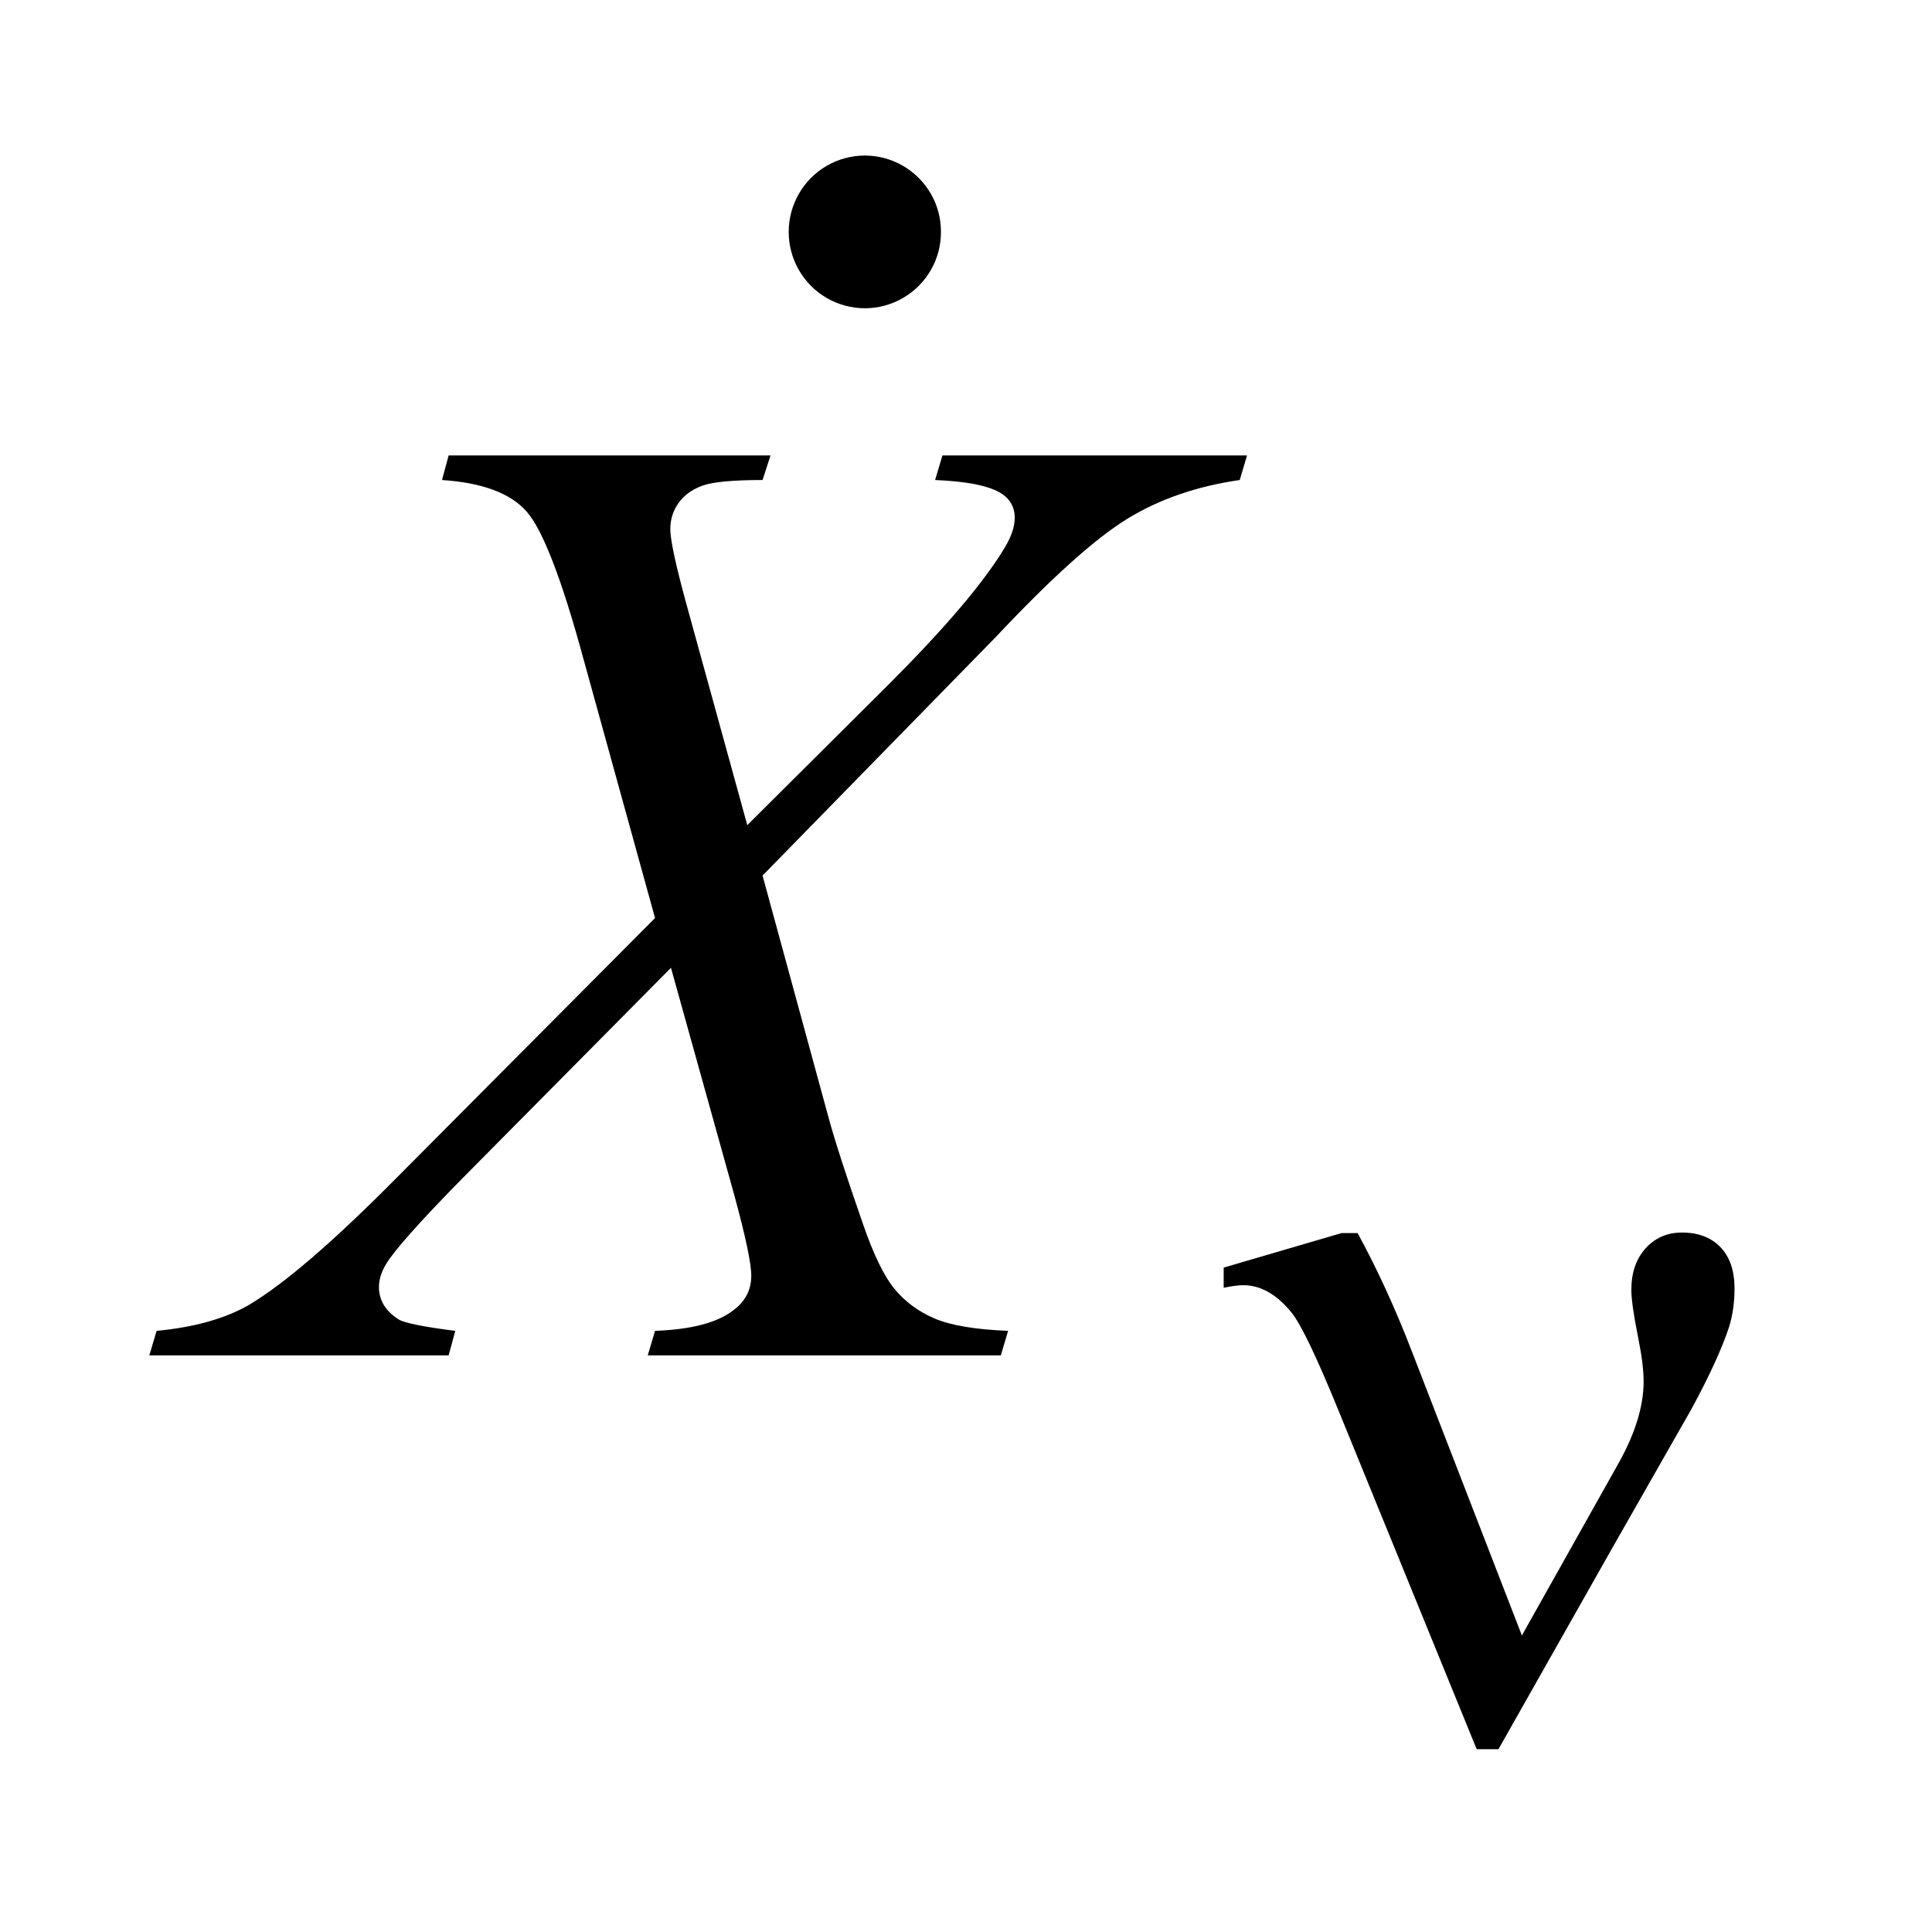
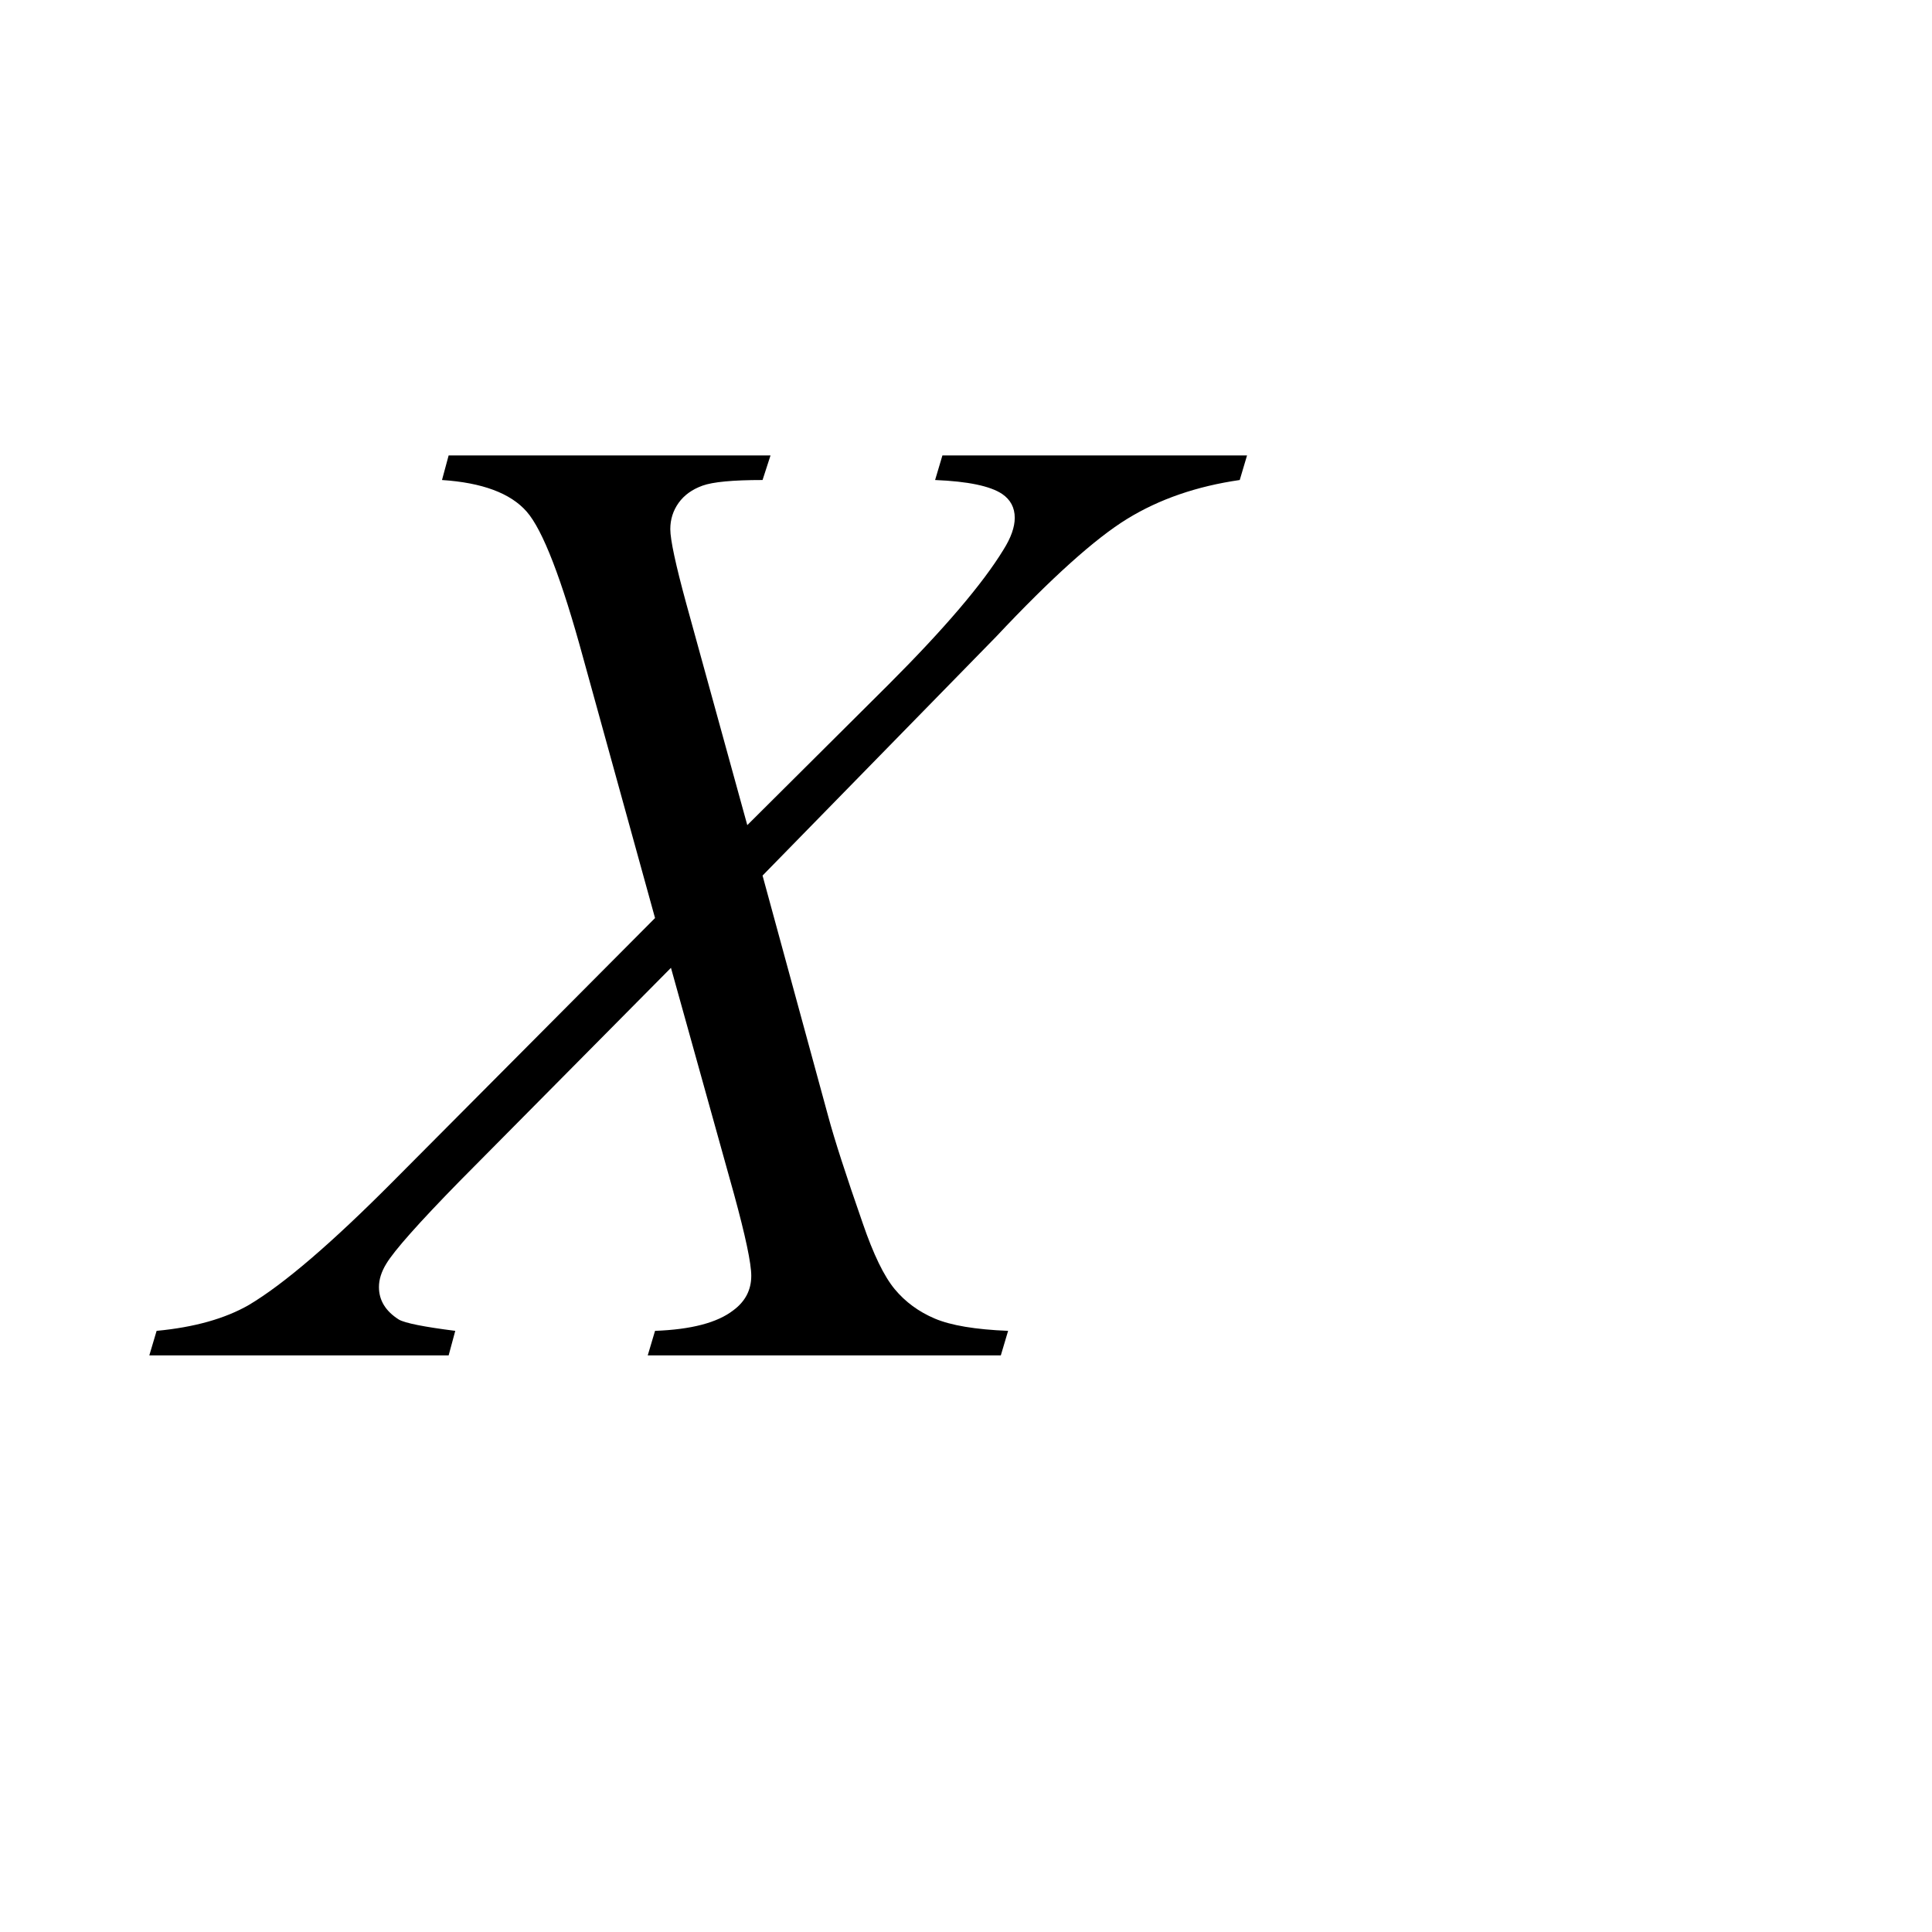
<svg xmlns="http://www.w3.org/2000/svg" stroke-dasharray="none" shape-rendering="auto" font-family="'Dialog'" text-rendering="auto" width="20" fill-opacity="1" color-interpolation="auto" color-rendering="auto" preserveAspectRatio="xMidYMid meet" font-size="12px" viewBox="0 0 20 20" fill="black" stroke="black" image-rendering="auto" stroke-miterlimit="10" stroke-linecap="square" stroke-linejoin="miter" font-style="normal" stroke-width="1" height="20" stroke-dashoffset="0" font-weight="normal" stroke-opacity="1">
  <defs id="genericDefs" />
  <g>
    <defs id="defs1">
      <clipPath clipPathUnits="userSpaceOnUse" id="clipPath1">
-         <path d="M0.964 2.009 L13.439 2.009 L13.439 14.545 L0.964 14.545 L0.964 2.009 Z" />
-       </clipPath>
+         </clipPath>
      <clipPath clipPathUnits="userSpaceOnUse" id="clipPath2">
        <path d="M30.785 64.374 L30.785 466.192 L429.371 466.192 L429.371 64.374 Z" />
      </clipPath>
      <clipPath clipPathUnits="userSpaceOnUse" id="clipPath3">
-         <path d="M39.242 -22.871 L39.242 -8.28 L53.761 -8.28 L53.761 -22.871 Z" />
-       </clipPath>
+         </clipPath>
    </defs>
    <g transform="scale(1.576,1.576) translate(-0.964,-2.009) matrix(0.031,0,0,0.031,0,0)">
      <path d="M230.781 161.312 L295.328 161.312 L293.781 166.516 Q280.141 168.484 269.945 174.742 Q259.75 181 242.172 199.703 L192.672 250.328 L206.594 301.375 Q208.562 308.688 213.906 324.016 Q217.281 333.859 220.656 337.938 Q224.031 342.016 229.164 344.195 Q234.297 346.375 244.703 346.797 L243.156 352 L168.344 352 L169.891 346.797 Q181.422 346.375 186.484 342.438 Q190.281 339.625 190.281 335.125 Q190.281 331.188 186.625 317.828 L173.266 269.875 L128.547 315.016 Q115.469 328.375 112.938 332.594 Q111.391 335.125 111.391 337.516 Q111.391 341.734 115.609 344.406 Q117.578 345.531 127.562 346.797 L126.156 352 L62.734 352 L64.281 346.797 Q76.234 345.672 83.828 341.312 Q94.938 334.703 114.484 315.016 L169.891 259.328 L154.703 204.344 Q147.812 179.031 142.68 173.195 Q137.547 167.359 124.75 166.516 L126.156 161.312 L194.359 161.312 L192.672 166.516 Q183.25 166.516 179.945 167.711 Q176.641 168.906 174.883 171.367 Q173.125 173.828 173.125 176.922 Q173.125 180.297 176.5 192.672 L189.438 239.641 L219.391 209.828 Q237.109 192.109 243.719 181.281 Q246.109 177.484 246.109 174.531 Q246.109 171.297 243.438 169.469 Q239.641 166.938 229.234 166.516 L230.781 161.312 Z" stroke="none" clip-path="url(#clipPath2)" />
    </g>
    <g transform="matrix(0.049,0,0,0.049,-1.518,-3.165)">
-       <path d="M352.5 410.109 L373.047 373.5 Q378.219 364.172 378.219 356.422 Q378.219 352.953 377.094 347.328 Q375.625 340.031 375.625 337.109 Q375.625 331.609 378.656 328.297 Q381.688 324.984 386.297 324.984 Q391.469 324.984 394.445 328.07 Q397.422 331.156 397.422 336.781 Q397.422 341.156 396.297 344.859 Q394.047 351.719 388.328 362.266 L371.812 391.25 L347.547 434.141 L342.953 434.141 L313.859 362.828 Q306.906 345.766 303.875 341.938 Q299.156 336.109 293.641 336.109 Q292.078 336.109 289.5 336.656 L289.5 332.391 L314.422 325.094 L317.797 325.094 Q324.078 336.656 329.141 349.797 L352.5 410.109 Z" stroke="none" clip-path="url(#clipPath2)" />
-     </g>
+       </g>
    <g transform="matrix(1.354,0,0,1.354,-53.131,30.966)">
-       <path d="M46.257 -21.097 C46.258 -20.952 46.181 -20.818 46.055 -20.745 C45.93 -20.672 45.775 -20.672 45.649 -20.745 C45.524 -20.818 45.447 -20.952 45.447 -21.097 C45.447 -21.242 45.524 -21.376 45.649 -21.449 C45.775 -21.522 45.93 -21.522 46.055 -21.449 C46.181 -21.376 46.258 -21.242 46.257 -21.097 Z" stroke="none" clip-path="url(#clipPath3)" />
-     </g>
+       </g>
    <g stroke-linecap="round" stroke-width="0.354" transform="matrix(1.354,0,0,1.354,-53.131,30.966)">
      <path fill="none" d="M46.257 -21.097 C46.258 -20.952 46.181 -20.818 46.055 -20.745 C45.93 -20.672 45.775 -20.672 45.649 -20.745 C45.524 -20.818 45.447 -20.952 45.447 -21.097 C45.447 -21.242 45.524 -21.376 45.649 -21.449 C45.775 -21.522 45.93 -21.522 46.055 -21.449 C46.181 -21.376 46.258 -21.242 46.257 -21.097 Z" clip-path="url(#clipPath3)" />
    </g>
  </g>
</svg>